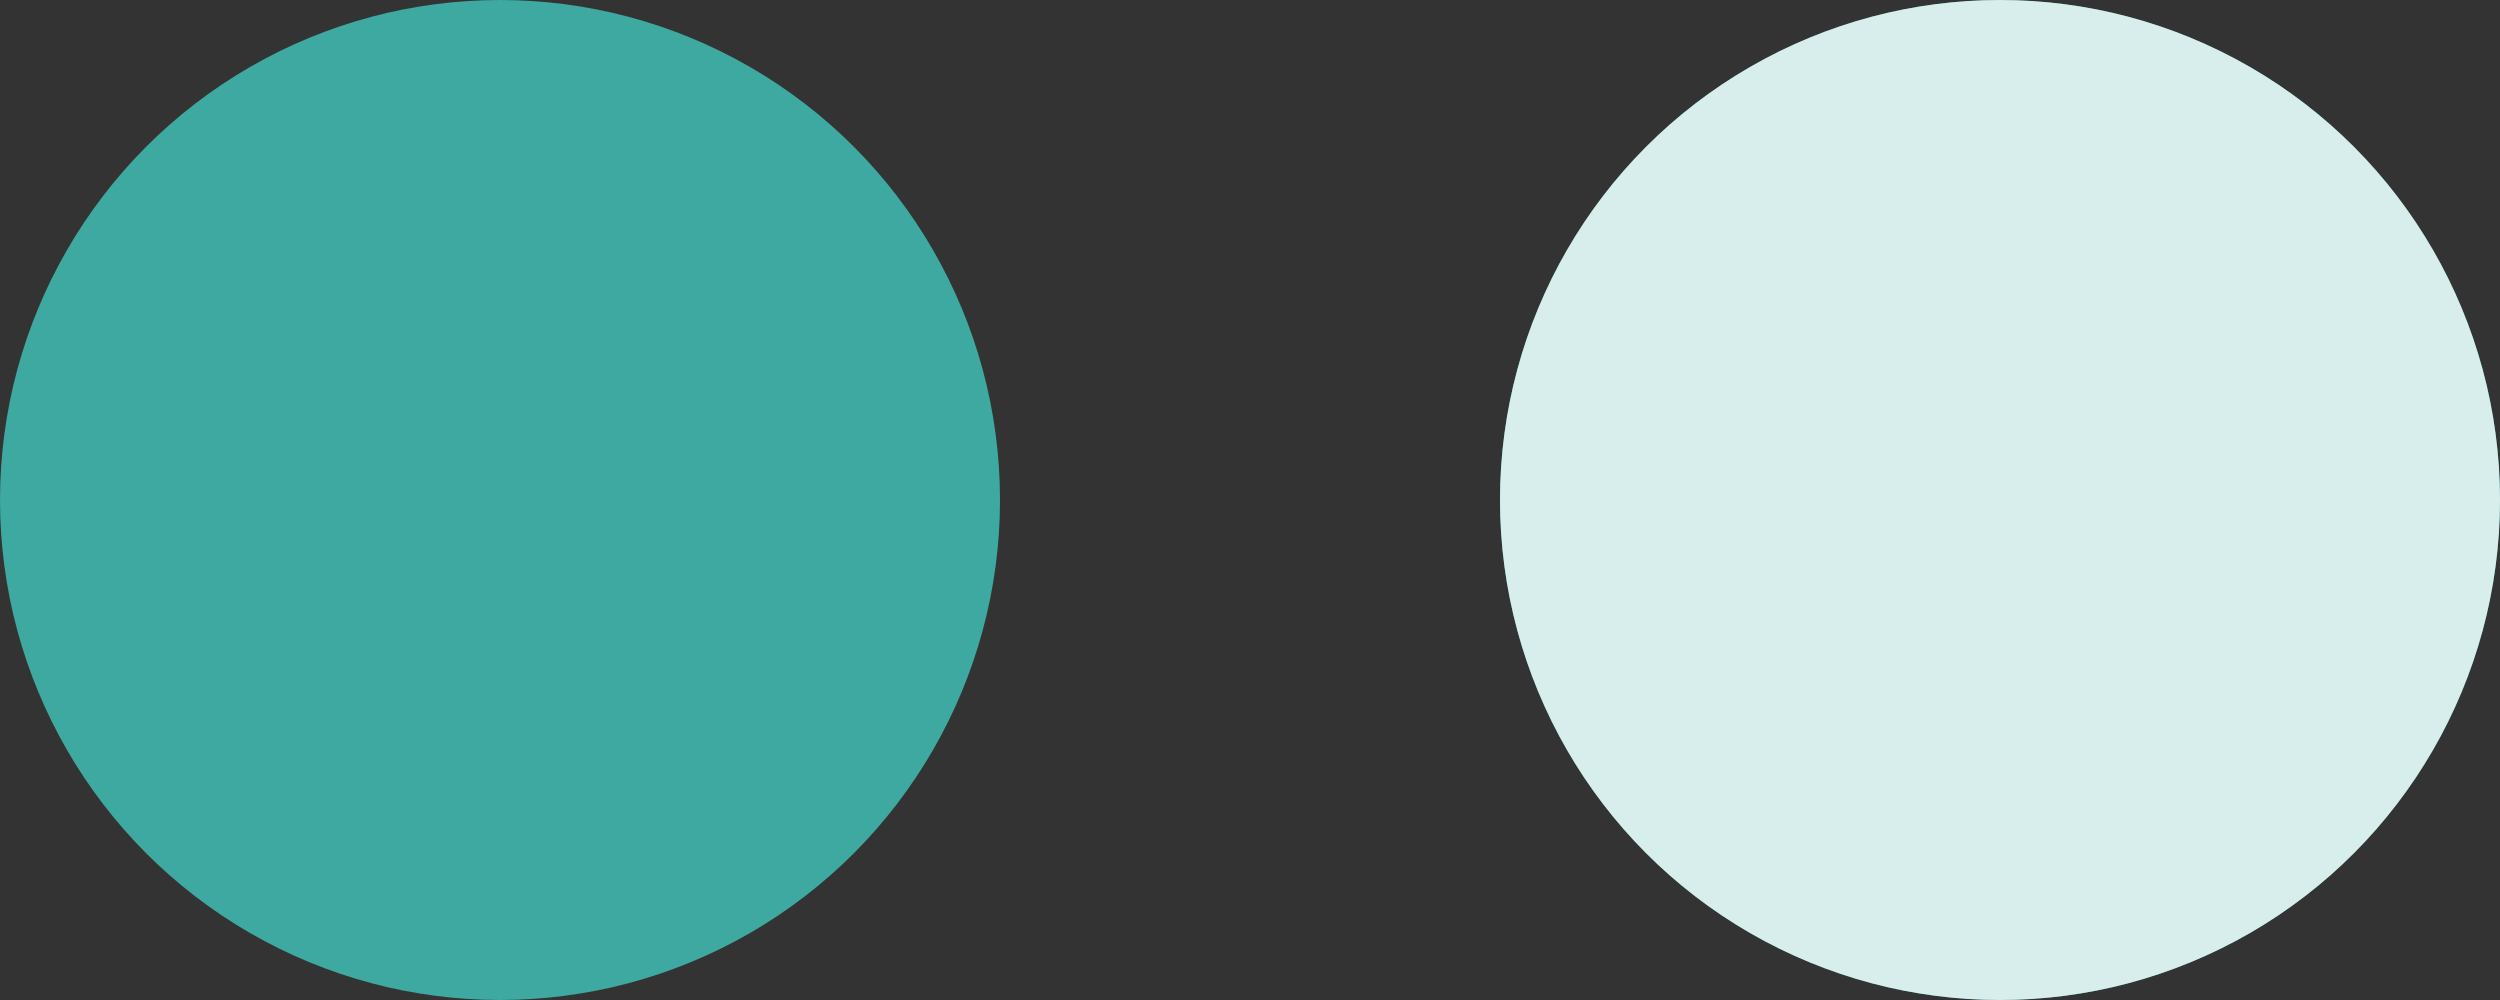
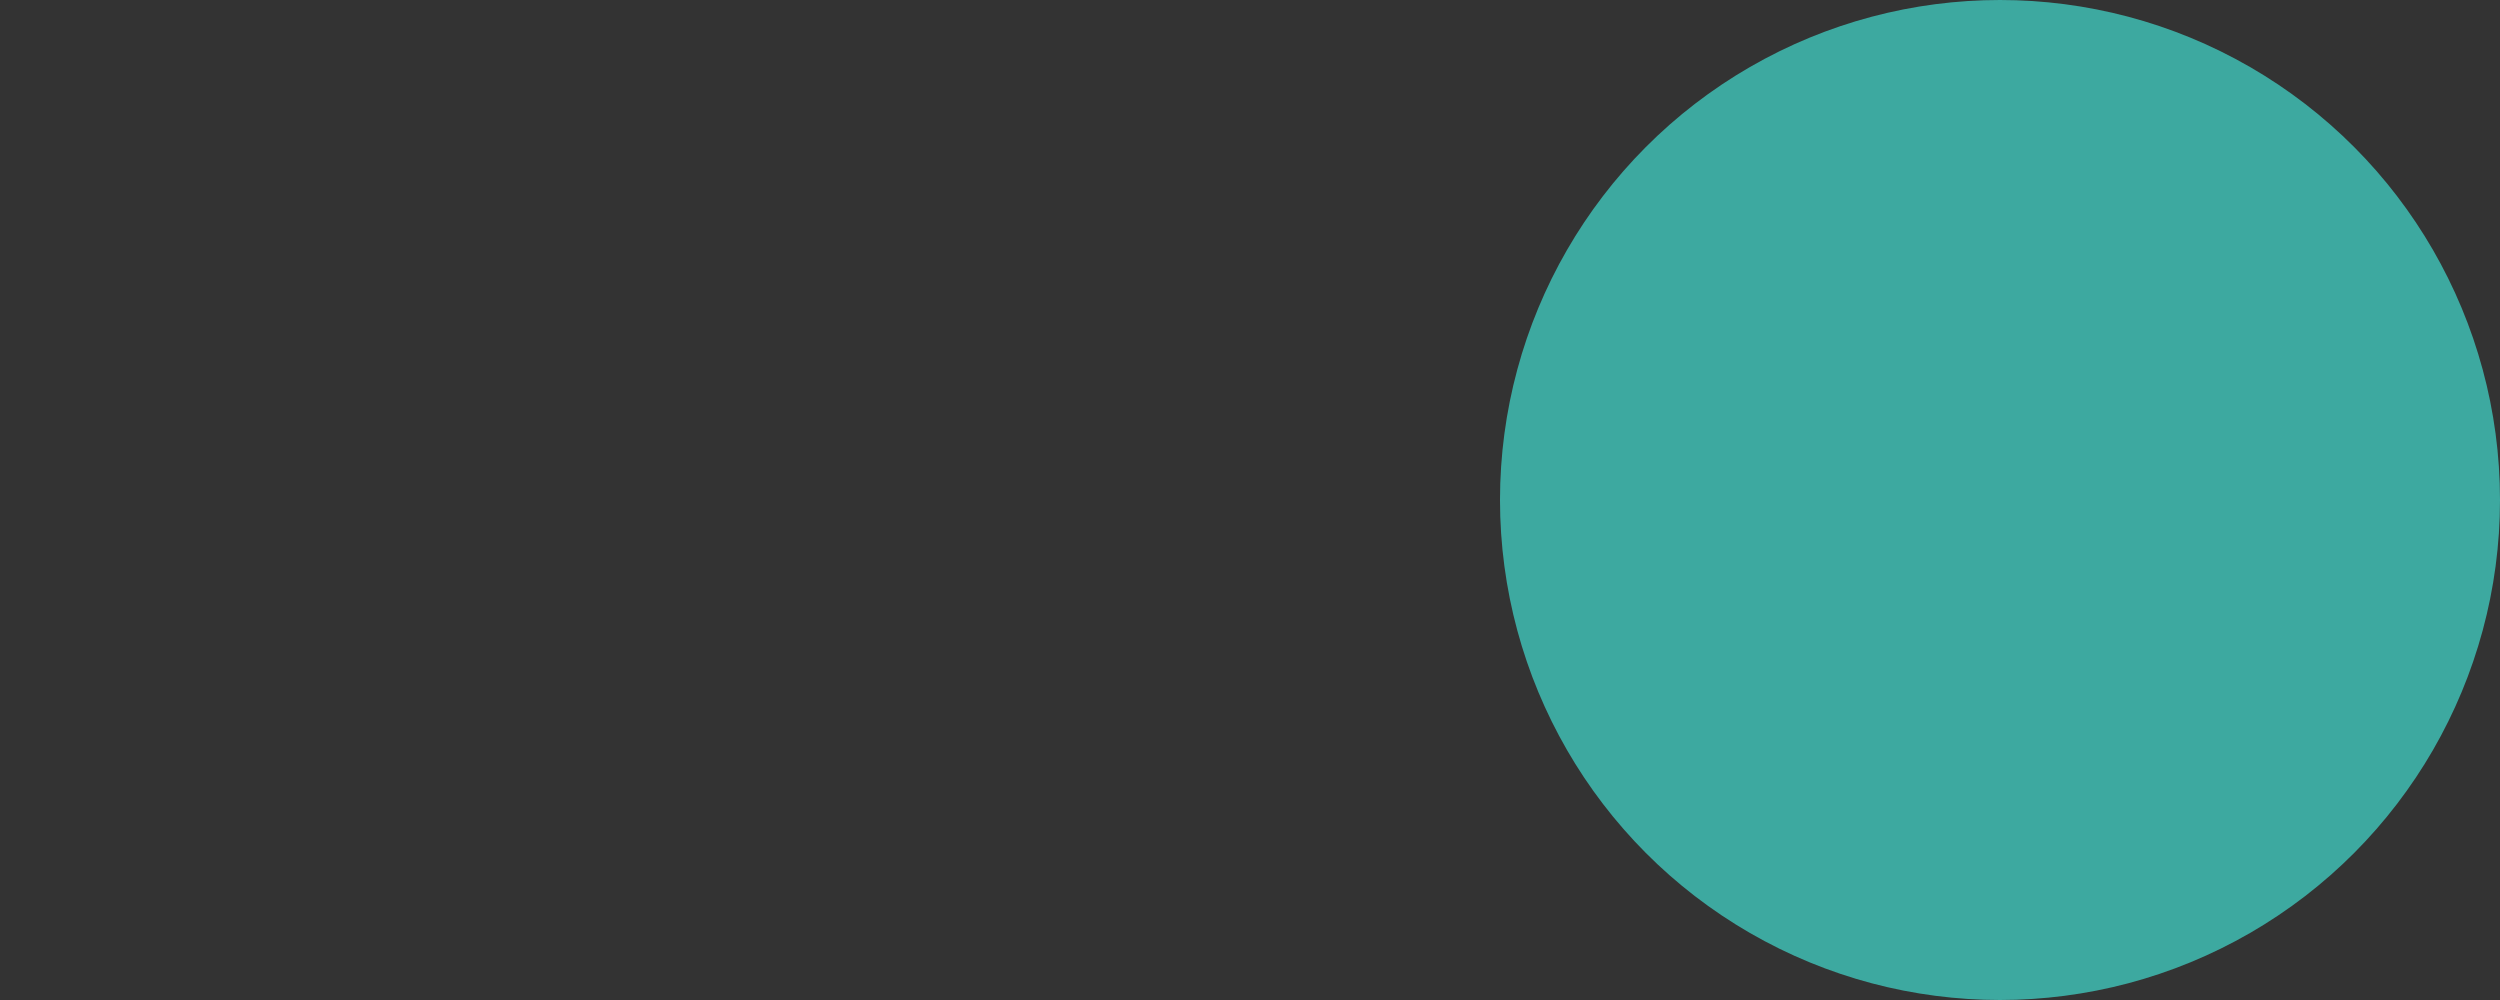
<svg xmlns="http://www.w3.org/2000/svg" width="40" height="16" viewBox="0 0 40 16" fill="none">
  <rect x="0" y="0" width="40" height="16" fill="#333333" stroke="none" />
  <g id="Group 11">
-     <circle id="Ellipse 11" cx="8" cy="8" r="8" fill="#3DA9A0" />
    <g id="Ellipse 12">
      <circle cx="32" cy="8" r="8" fill="#3DA9A0" />
-       <circle cx="32" cy="8" r="8" fill="white" fill-opacity="0.8" />
    </g>
  </g>
</svg>